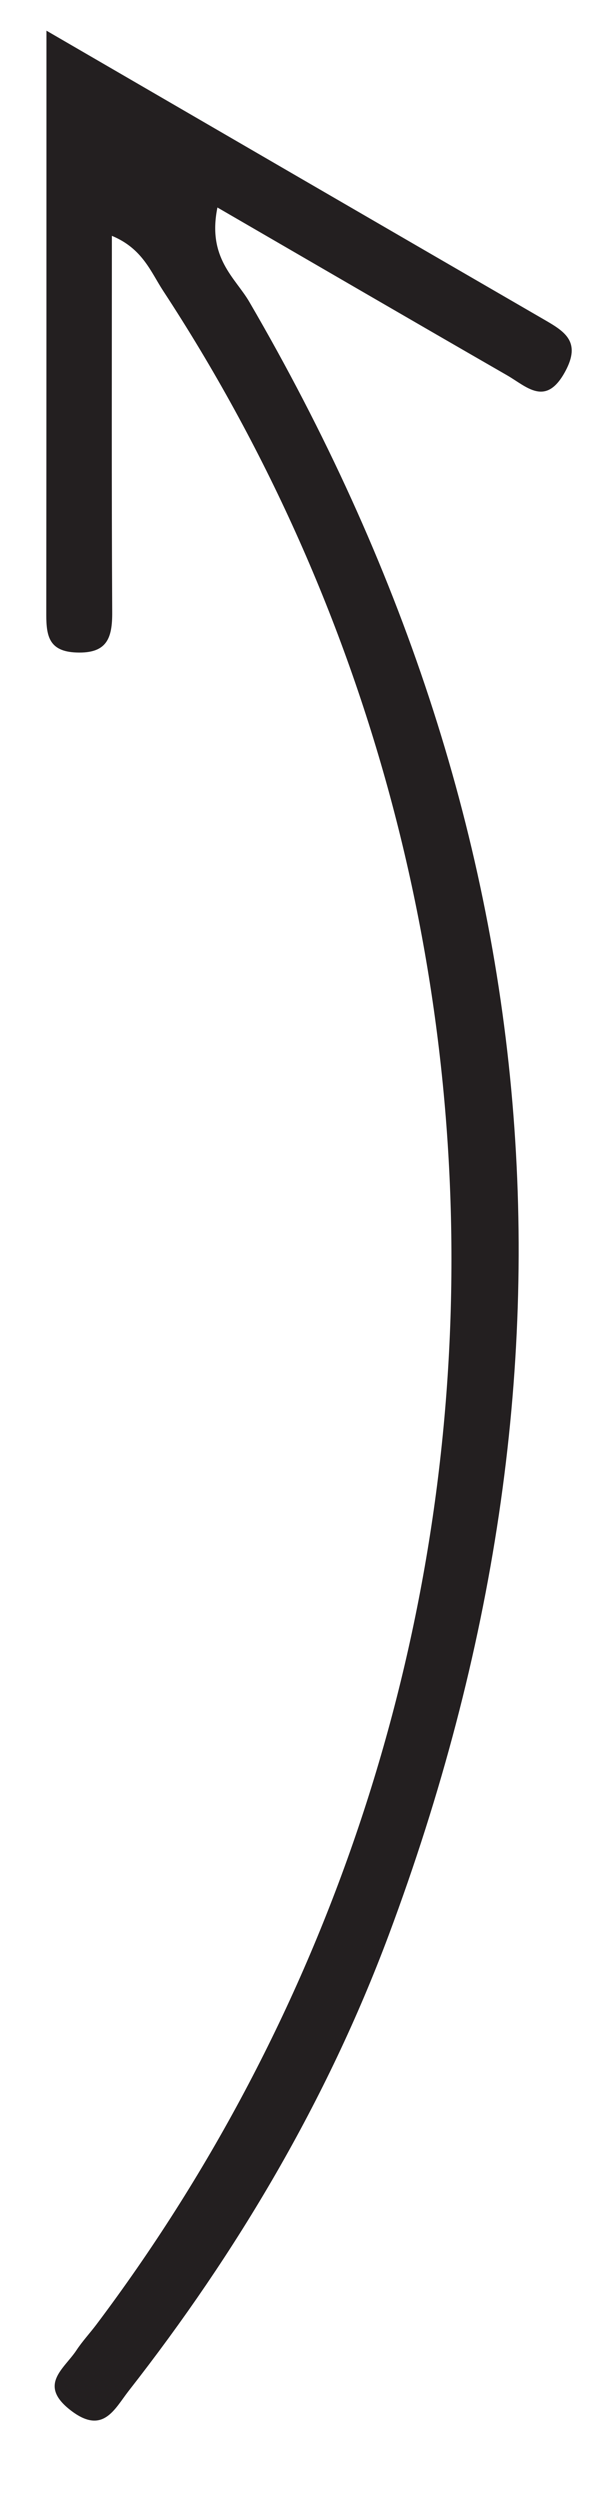
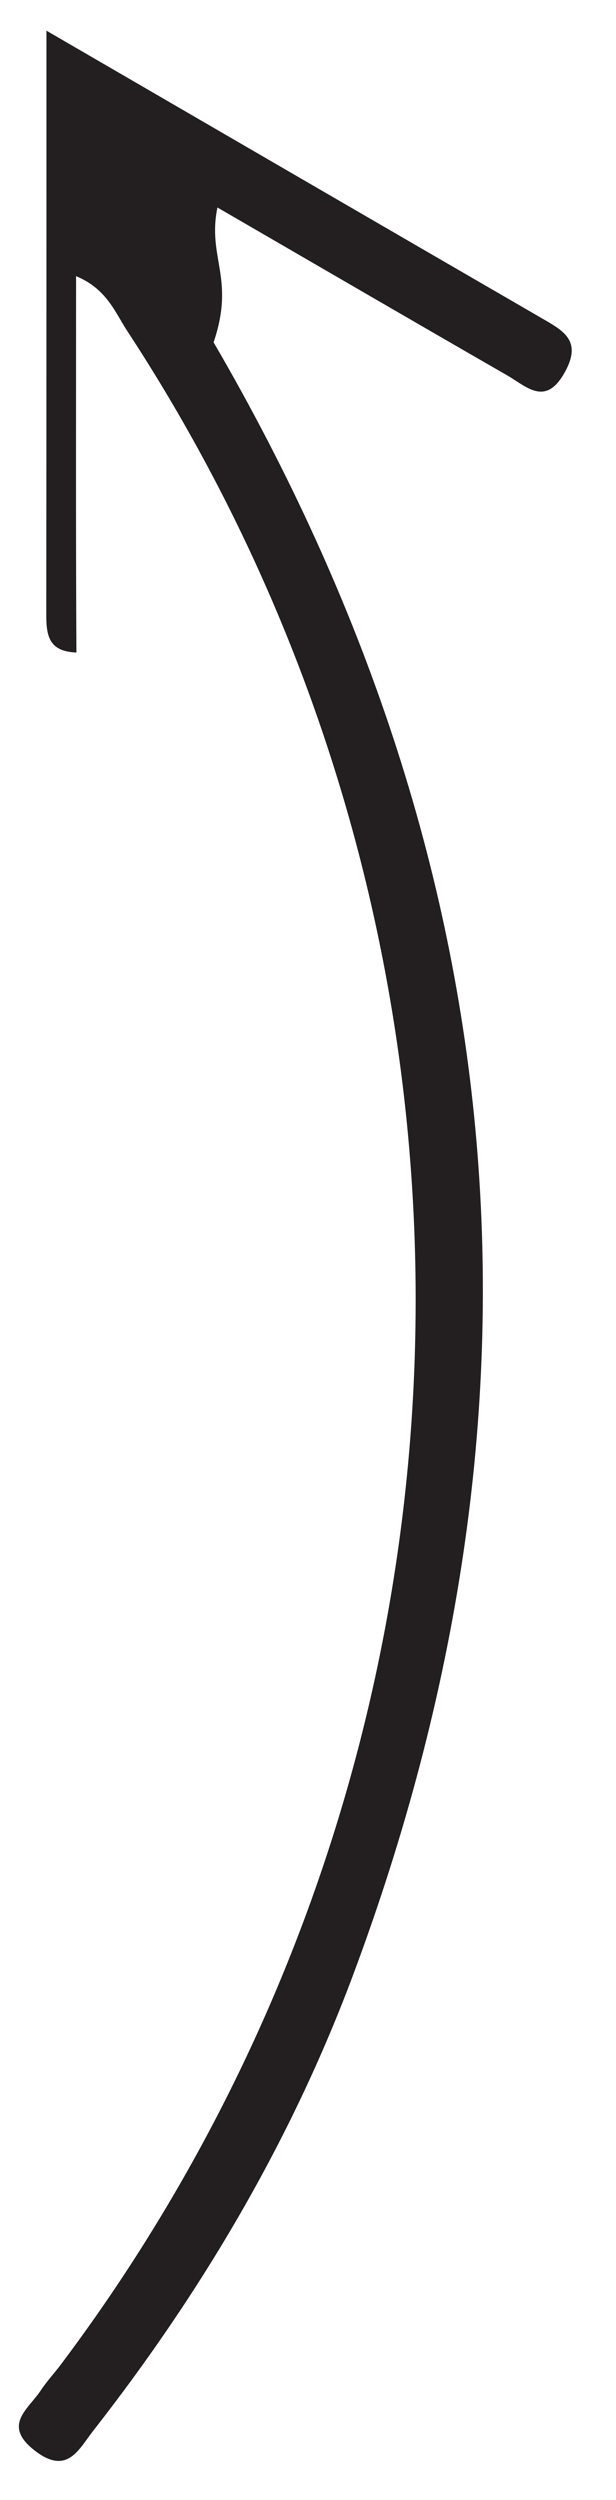
<svg xmlns="http://www.w3.org/2000/svg" version="1.1" id="Calque_1" x="0px" y="0px" viewBox="0 0 37 150" style="enable-background:new 0 0 37 150;" xml:space="preserve">
  <style type="text/css">
	.st0{fill:#231F20;}
</style>
-   <path class="st0" d="M13.06,12.45c6.11,3.54,11.75,6.82,17.4,10.07c1.18,0.68,2.33,1.93,3.5-0.25c0.93-1.73,0.01-2.35-1.2-3.05  C23,13.57,13.25,7.91,2.79,1.84c0,12.12,0,23.59-0.01,35.06c0,1.28,0.18,2.19,1.81,2.25c1.84,0.07,2.16-0.86,2.15-2.42  c-0.04-7.4-0.02-14.79-0.02-22.58c1.84,0.76,2.34,2.17,3.08,3.3c24.49,37.36,22.87,86.3-4.01,122.02c-0.4,0.53-0.85,1.01-1.21,1.56  c-0.75,1.12-2.32,2.07-0.32,3.6c1.93,1.48,2.62-0.09,3.47-1.18c6.53-8.34,11.9-17.41,15.62-27.35c12.7-33.97,9.89-66.65-8.37-97.98  C14.14,16.67,12.44,15.49,13.06,12.45z" />
+   <path class="st0" d="M13.06,12.45c6.11,3.54,11.75,6.82,17.4,10.07c1.18,0.68,2.33,1.93,3.5-0.25c0.93-1.73,0.01-2.35-1.2-3.05  C23,13.57,13.25,7.91,2.79,1.84c0,12.12,0,23.59-0.01,35.06c0,1.28,0.18,2.19,1.81,2.25c-0.04-7.4-0.02-14.79-0.02-22.58c1.84,0.76,2.34,2.17,3.08,3.3c24.49,37.36,22.87,86.3-4.01,122.02c-0.4,0.53-0.85,1.01-1.21,1.56  c-0.75,1.12-2.32,2.07-0.32,3.6c1.93,1.48,2.62-0.09,3.47-1.18c6.53-8.34,11.9-17.41,15.62-27.35c12.7-33.97,9.89-66.65-8.37-97.98  C14.14,16.67,12.44,15.49,13.06,12.45z" />
</svg>